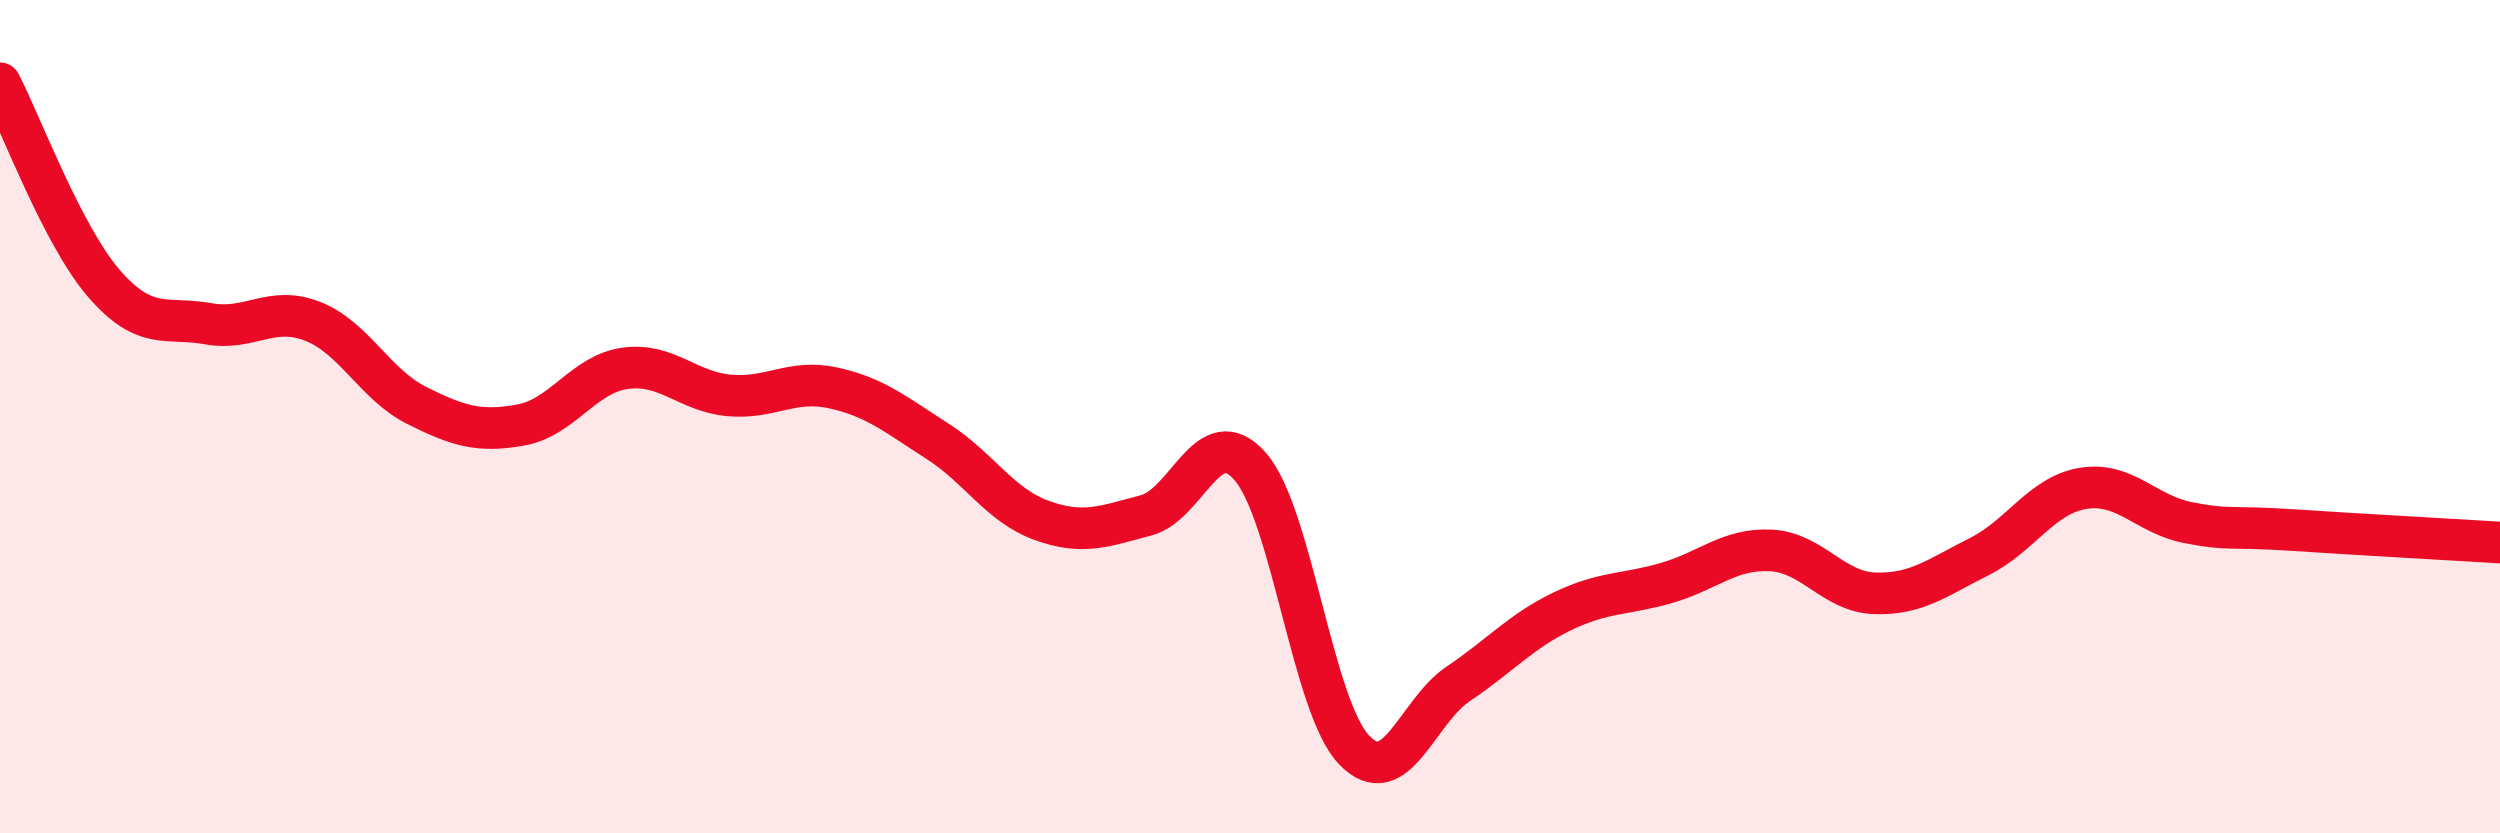
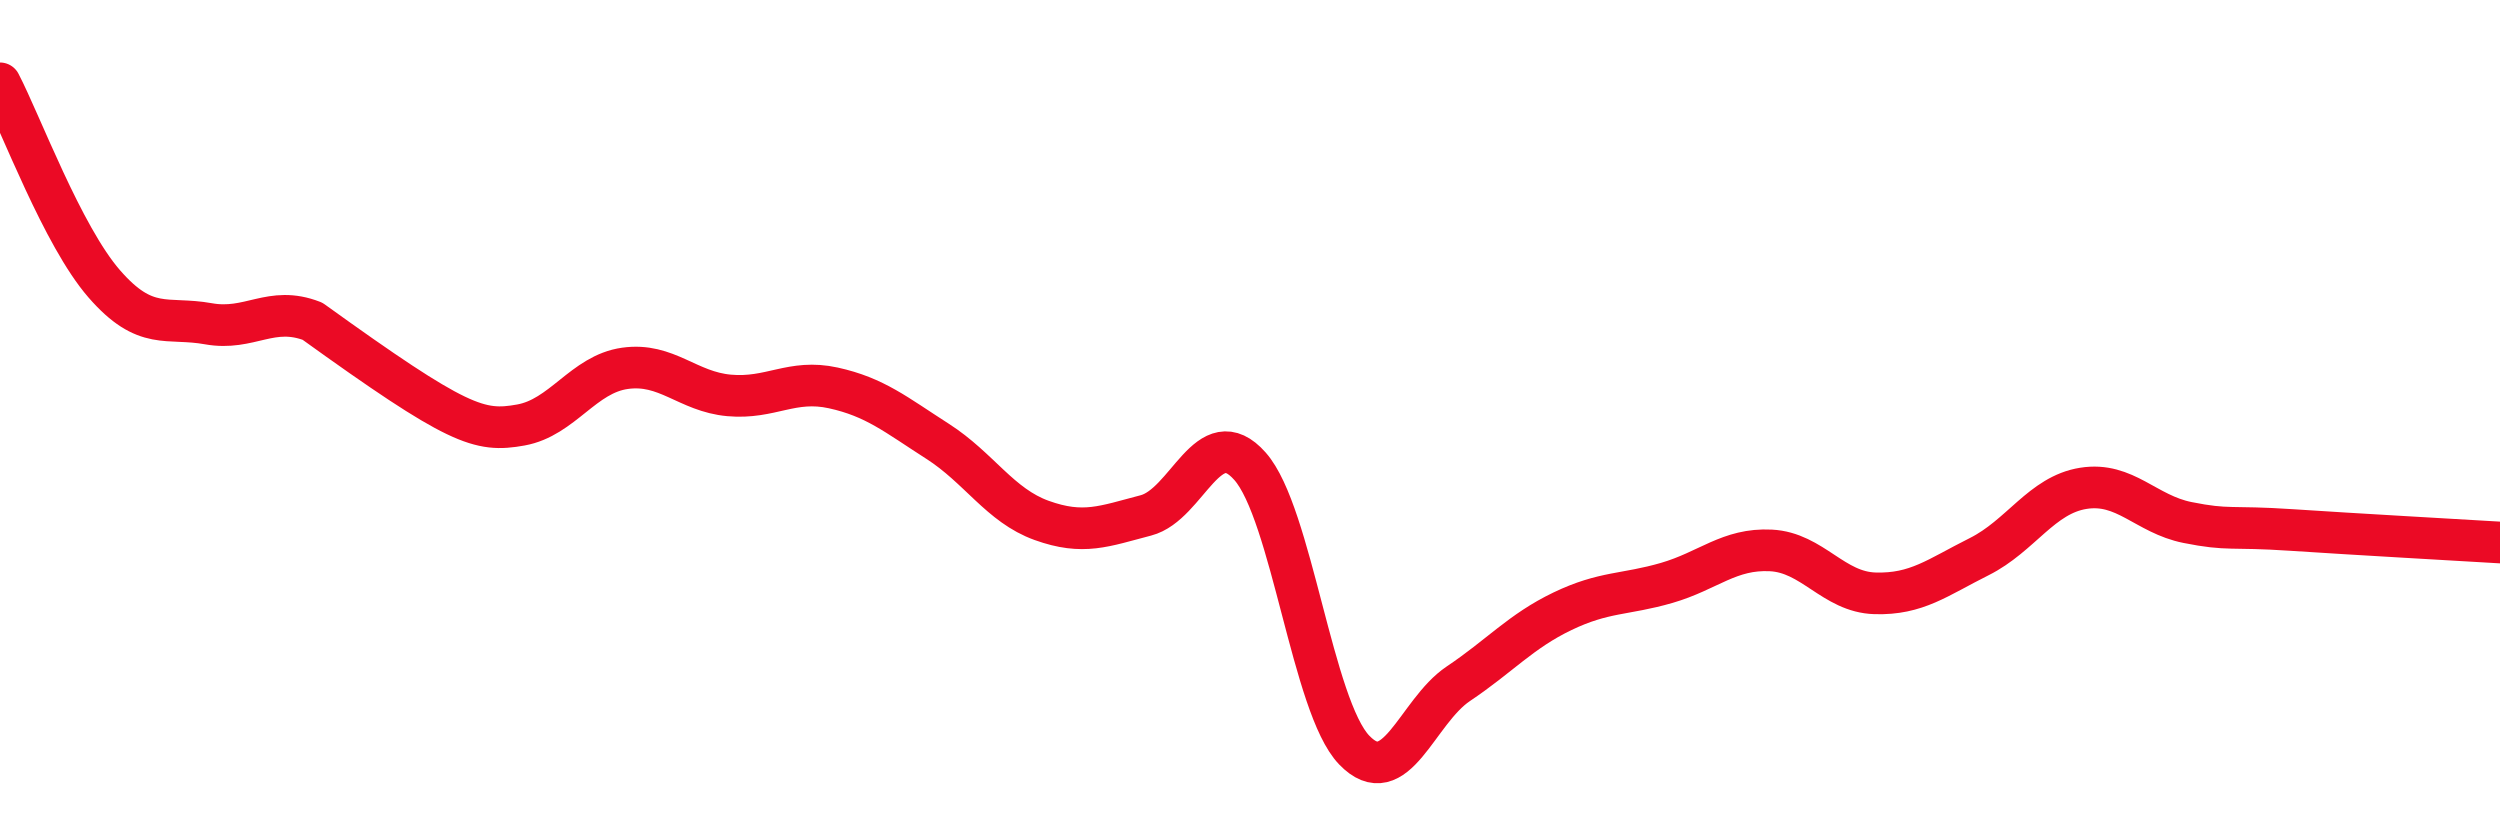
<svg xmlns="http://www.w3.org/2000/svg" width="60" height="20" viewBox="0 0 60 20">
-   <path d="M 0,2 C 0.5,2.96 1.5,5.66 2.5,6.81 C 3.5,7.96 4,7.59 5,7.77 C 6,7.95 6.5,7.32 7.5,7.71 C 8.5,8.1 9,9.23 10,9.73 C 11,10.23 11.5,10.38 12.5,10.2 C 13.5,10.02 14,8.98 15,8.84 C 16,8.7 16.5,9.4 17.5,9.49 C 18.5,9.58 19,9.09 20,9.31 C 21,9.53 21.5,9.95 22.5,10.59 C 23.5,11.23 24,12.13 25,12.49 C 26,12.85 26.5,12.63 27.5,12.37 C 28.5,12.11 29,10.06 30,11.19 C 31,12.32 31.5,16.96 32.5,18 C 33.5,19.04 34,17.08 35,16.41 C 36,15.74 36.5,15.15 37.5,14.67 C 38.5,14.19 39,14.28 40,13.99 C 41,13.7 41.5,13.16 42.5,13.21 C 43.5,13.26 44,14.21 45,14.24 C 46,14.27 46.5,13.86 47.5,13.36 C 48.5,12.86 49,11.88 50,11.72 C 51,11.56 51.5,12.34 52.5,12.54 C 53.5,12.74 53.5,12.62 55,12.72 C 56.5,12.82 59,12.96 60,13.02L60 20L0 20Z" fill="#EB0A25" opacity="0.1" stroke-linecap="round" stroke-linejoin="round" />
-   <path d="M 0,2 C 0.5,2.96 1.5,5.66 2.5,6.81 C 3.5,7.96 4,7.59 5,7.77 C 6,7.95 6.5,7.32 7.5,7.71 C 8.5,8.1 9,9.23 10,9.73 C 11,10.23 11.5,10.38 12.5,10.2 C 13.5,10.02 14,8.98 15,8.84 C 16,8.7 16.5,9.4 17.5,9.49 C 18.5,9.58 19,9.09 20,9.31 C 21,9.53 21.5,9.95 22.5,10.59 C 23.5,11.23 24,12.13 25,12.49 C 26,12.85 26.5,12.63 27.5,12.37 C 28.5,12.11 29,10.06 30,11.19 C 31,12.32 31.5,16.96 32.5,18 C 33.5,19.04 34,17.08 35,16.41 C 36,15.74 36.5,15.15 37.5,14.67 C 38.5,14.19 39,14.28 40,13.99 C 41,13.7 41.5,13.16 42.5,13.21 C 43.5,13.26 44,14.21 45,14.24 C 46,14.27 46.5,13.86 47.5,13.36 C 48.5,12.86 49,11.88 50,11.72 C 51,11.56 51.5,12.34 52.5,12.54 C 53.5,12.74 53.5,12.62 55,12.72 C 56.5,12.82 59,12.96 60,13.02" stroke="#EB0A25" stroke-width="1" fill="none" stroke-linecap="round" stroke-linejoin="round" />
+   <path d="M 0,2 C 0.5,2.96 1.5,5.66 2.5,6.81 C 3.5,7.96 4,7.59 5,7.77 C 6,7.95 6.5,7.32 7.5,7.71 C 11,10.23 11.5,10.38 12.5,10.2 C 13.5,10.02 14,8.98 15,8.84 C 16,8.7 16.5,9.4 17.5,9.49 C 18.5,9.58 19,9.09 20,9.31 C 21,9.53 21.5,9.95 22.5,10.59 C 23.5,11.23 24,12.13 25,12.49 C 26,12.85 26.5,12.63 27.5,12.37 C 28.5,12.11 29,10.06 30,11.19 C 31,12.32 31.5,16.96 32.5,18 C 33.5,19.04 34,17.08 35,16.41 C 36,15.74 36.5,15.15 37.5,14.67 C 38.5,14.19 39,14.28 40,13.99 C 41,13.7 41.5,13.16 42.5,13.21 C 43.5,13.26 44,14.21 45,14.24 C 46,14.27 46.5,13.86 47.5,13.36 C 48.5,12.86 49,11.88 50,11.72 C 51,11.56 51.5,12.34 52.5,12.54 C 53.5,12.74 53.5,12.62 55,12.72 C 56.5,12.82 59,12.96 60,13.02" stroke="#EB0A25" stroke-width="1" fill="none" stroke-linecap="round" stroke-linejoin="round" />
</svg>